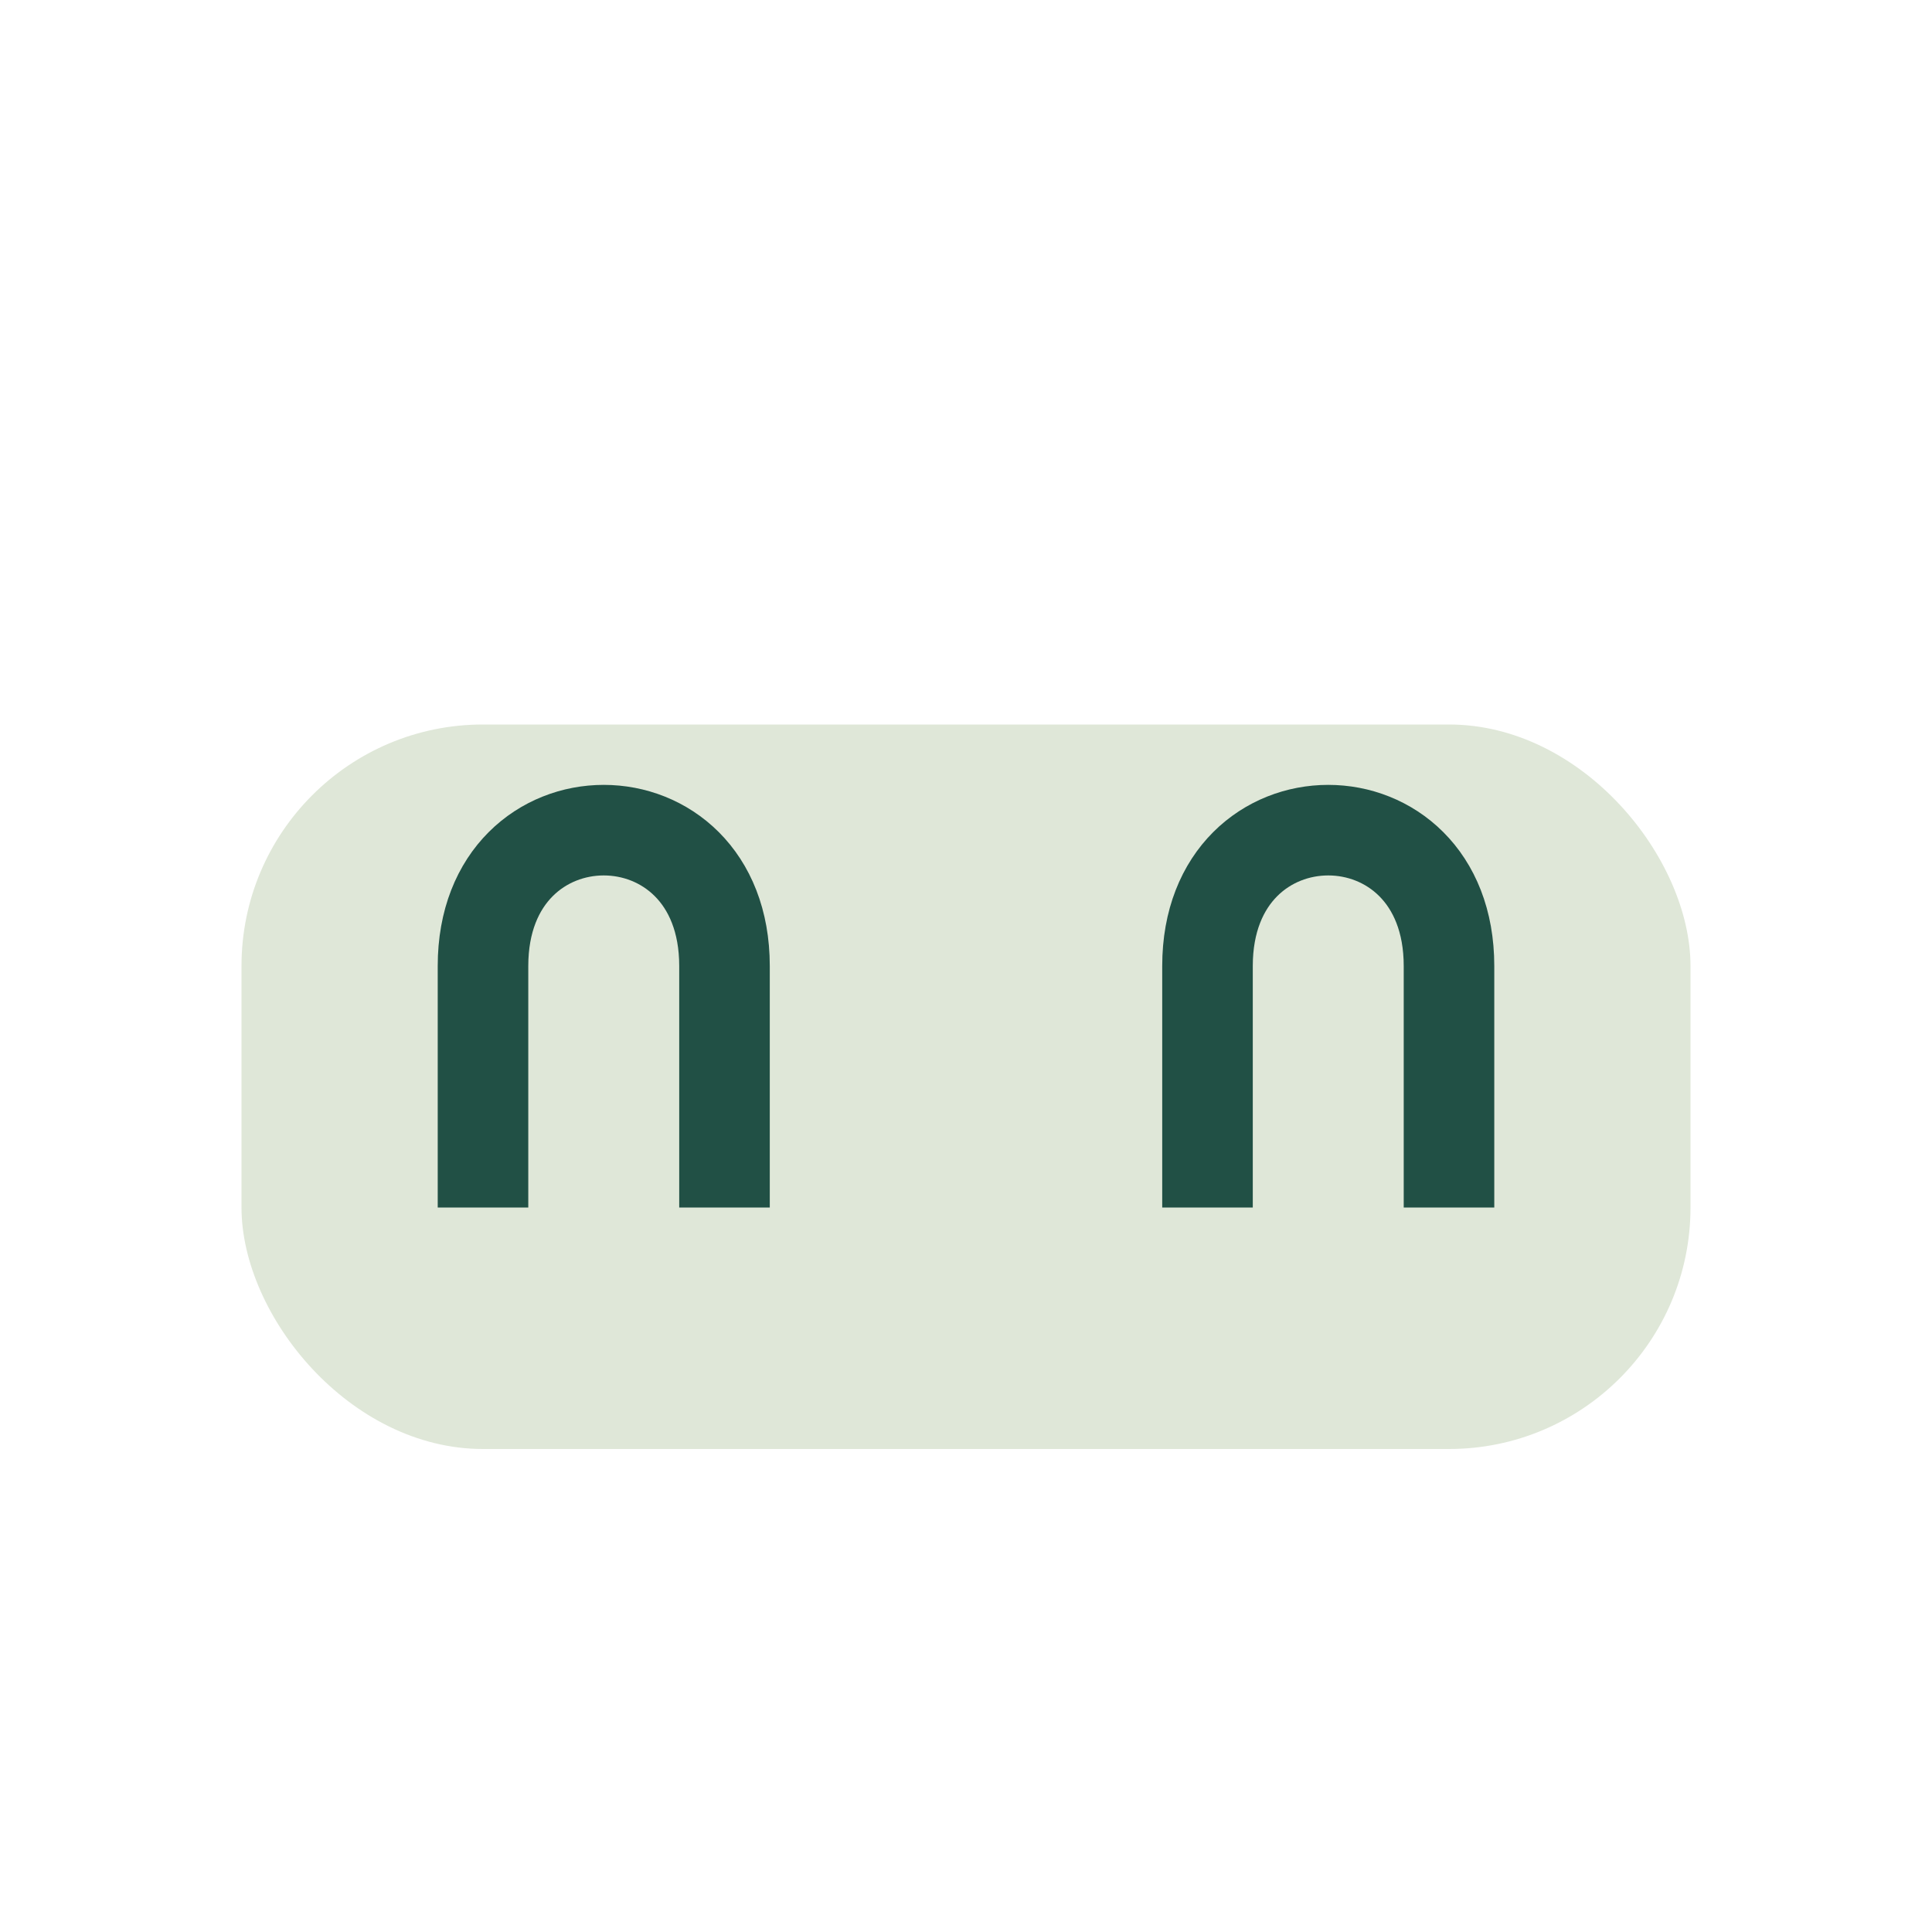
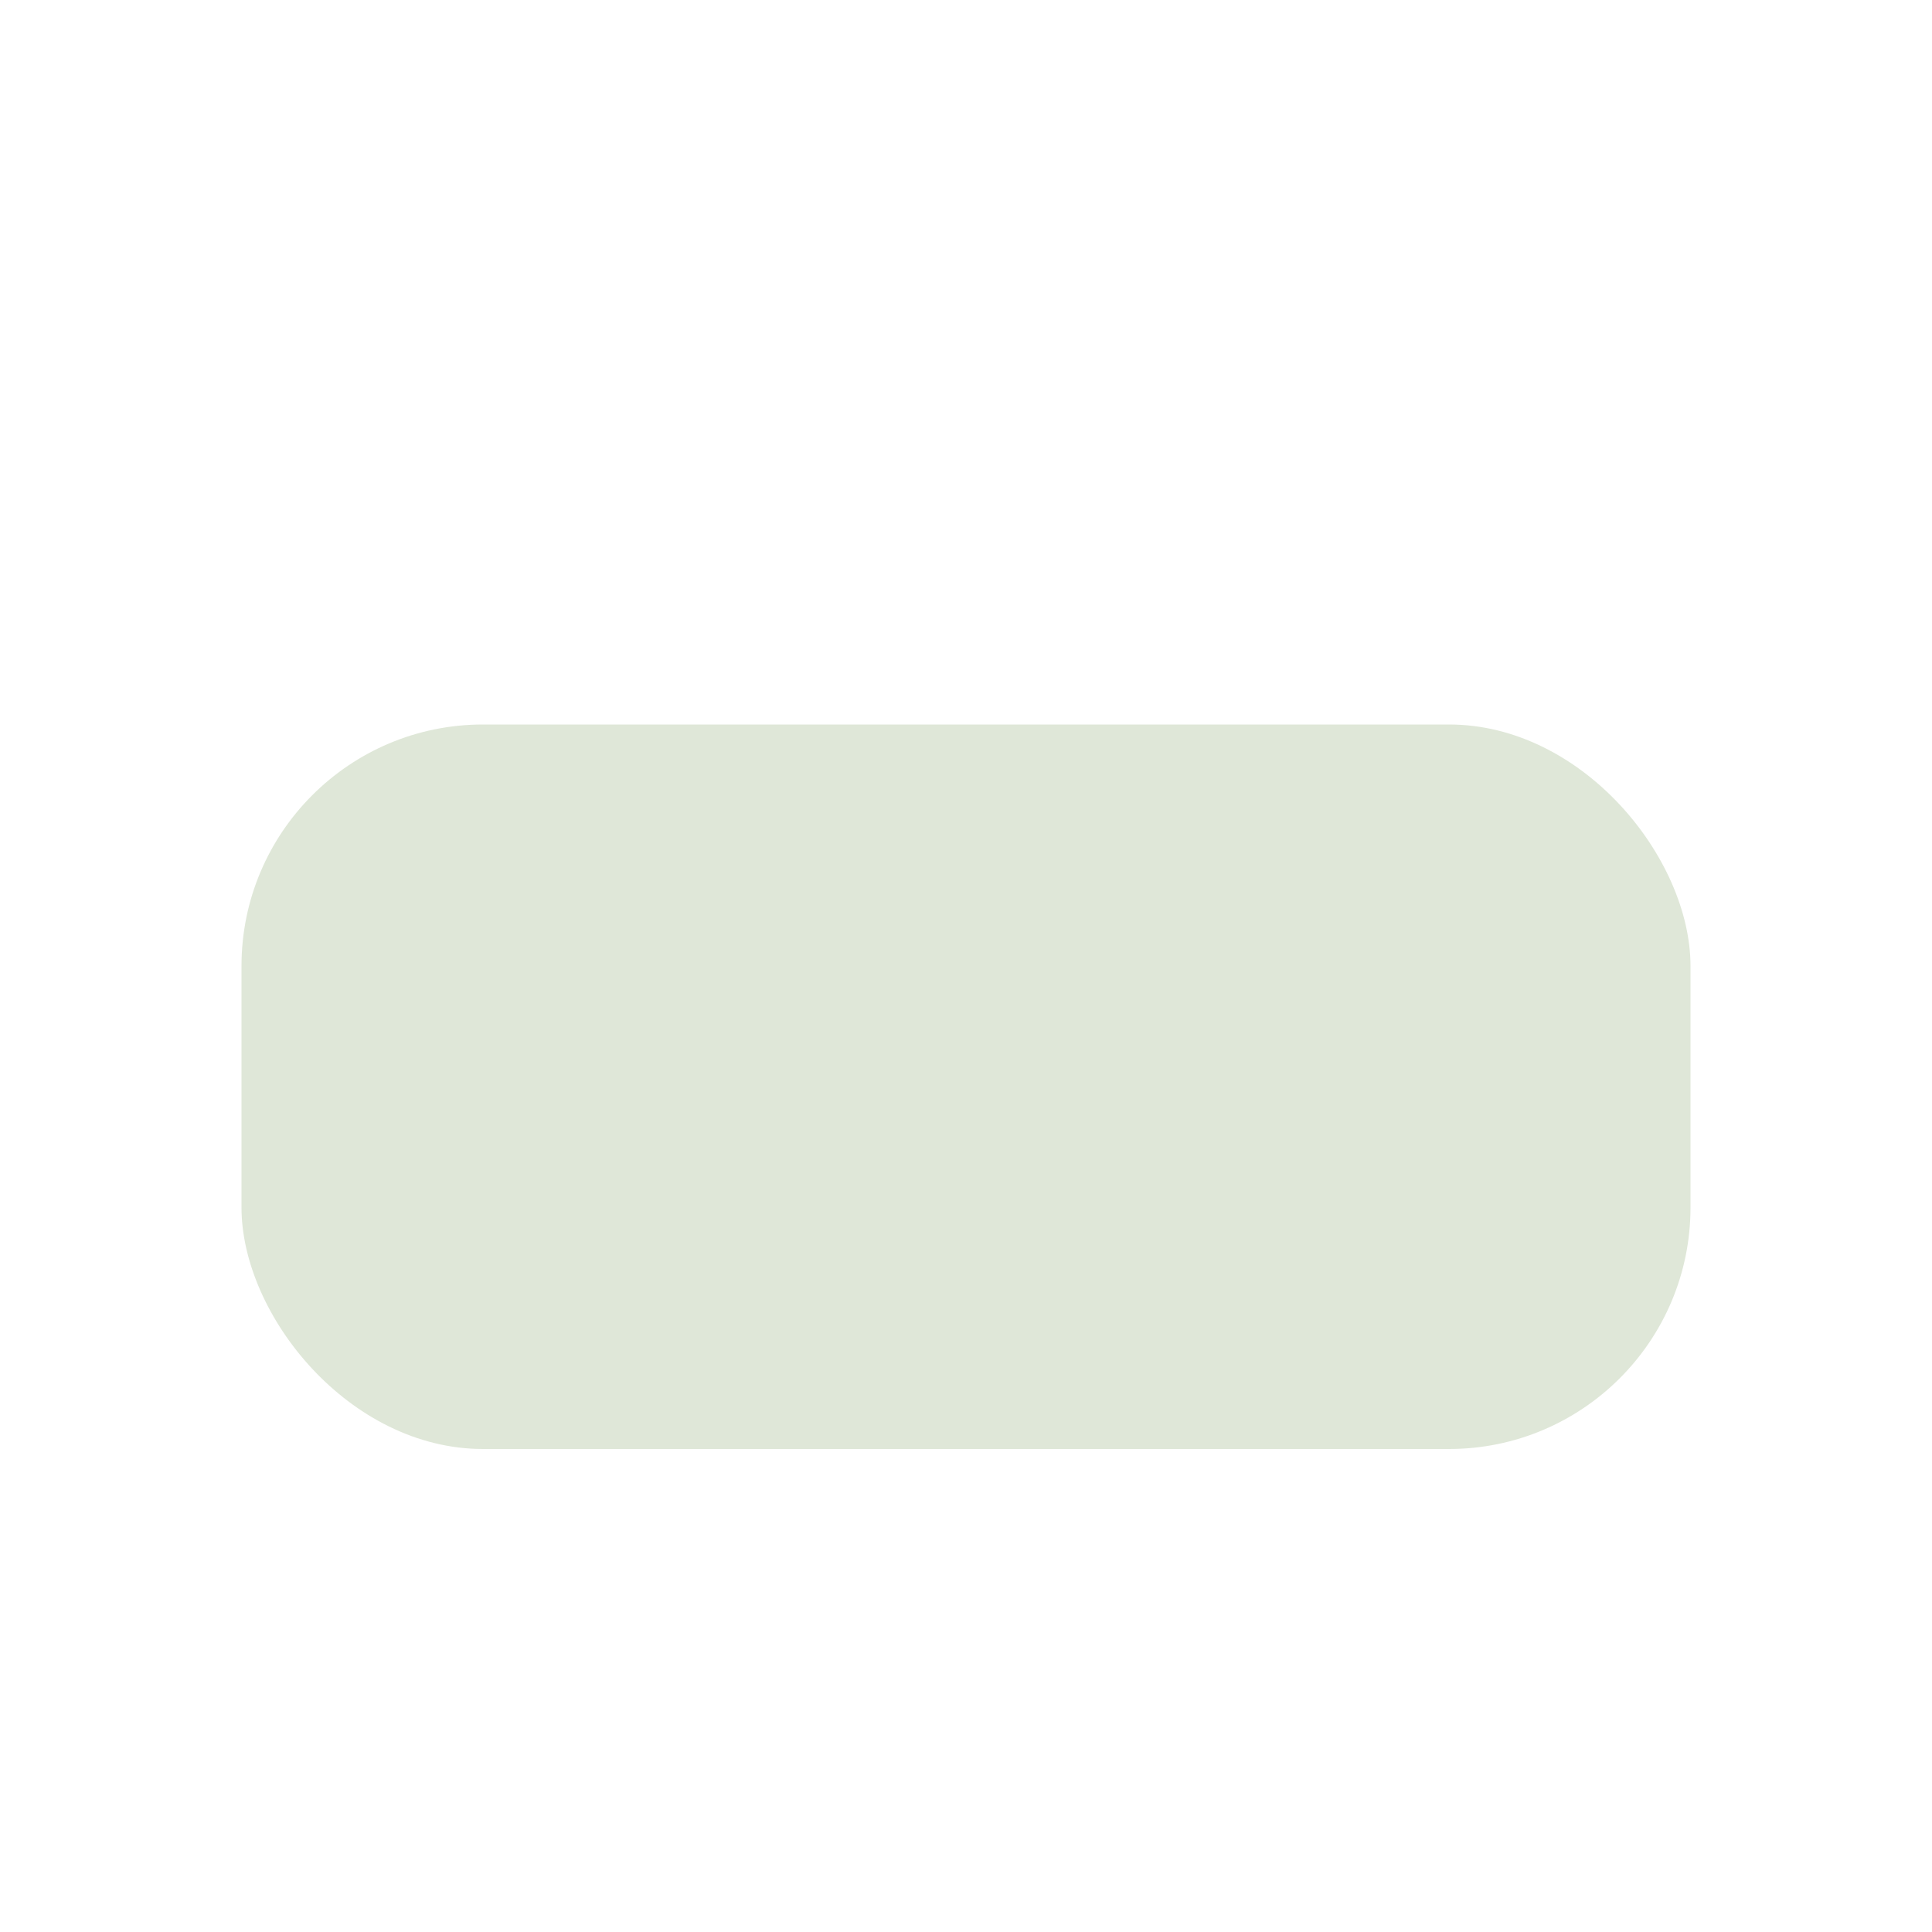
<svg xmlns="http://www.w3.org/2000/svg" width="32" height="32" viewBox="0 0 32 32">
  <rect x="4" y="12" width="24" height="12" rx="4" fill="#DFE7D8" />
-   <path d="M8 20v-4c0-3 4-3 4 0v4M20 20v-4c0-3 4-3 4 0v4" stroke="#215045" stroke-width="1.5" fill="none" />
</svg>